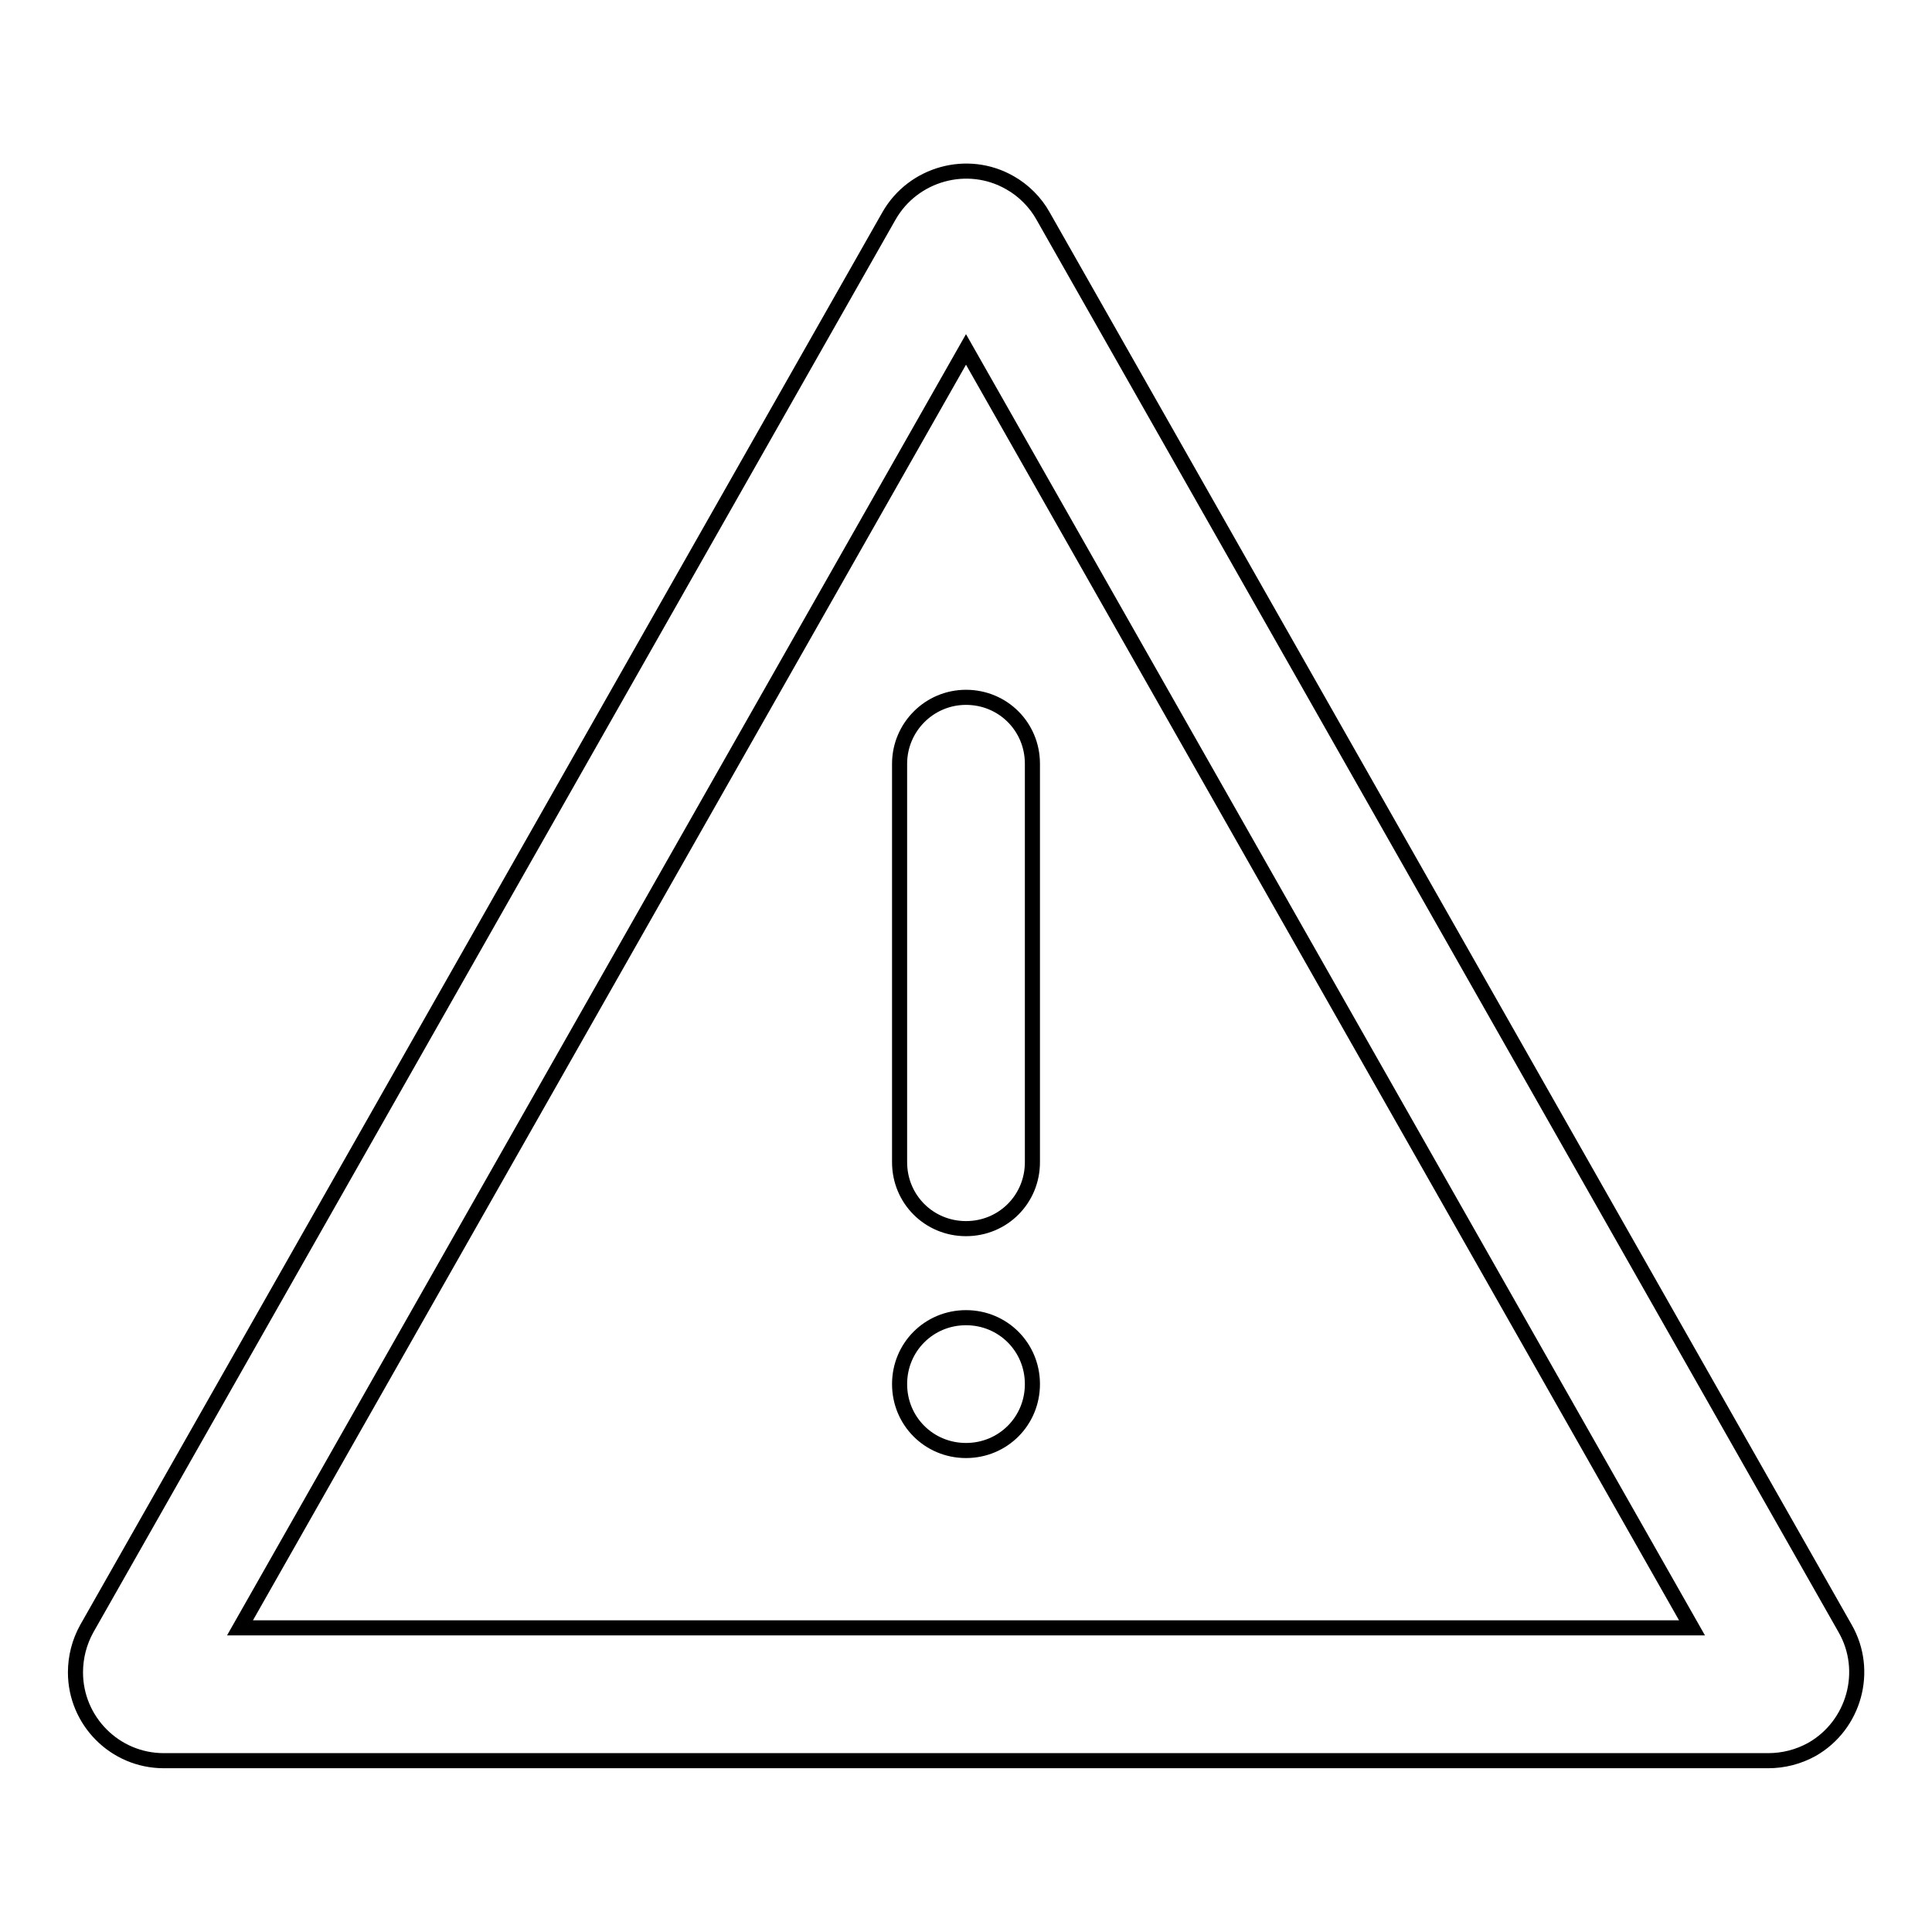
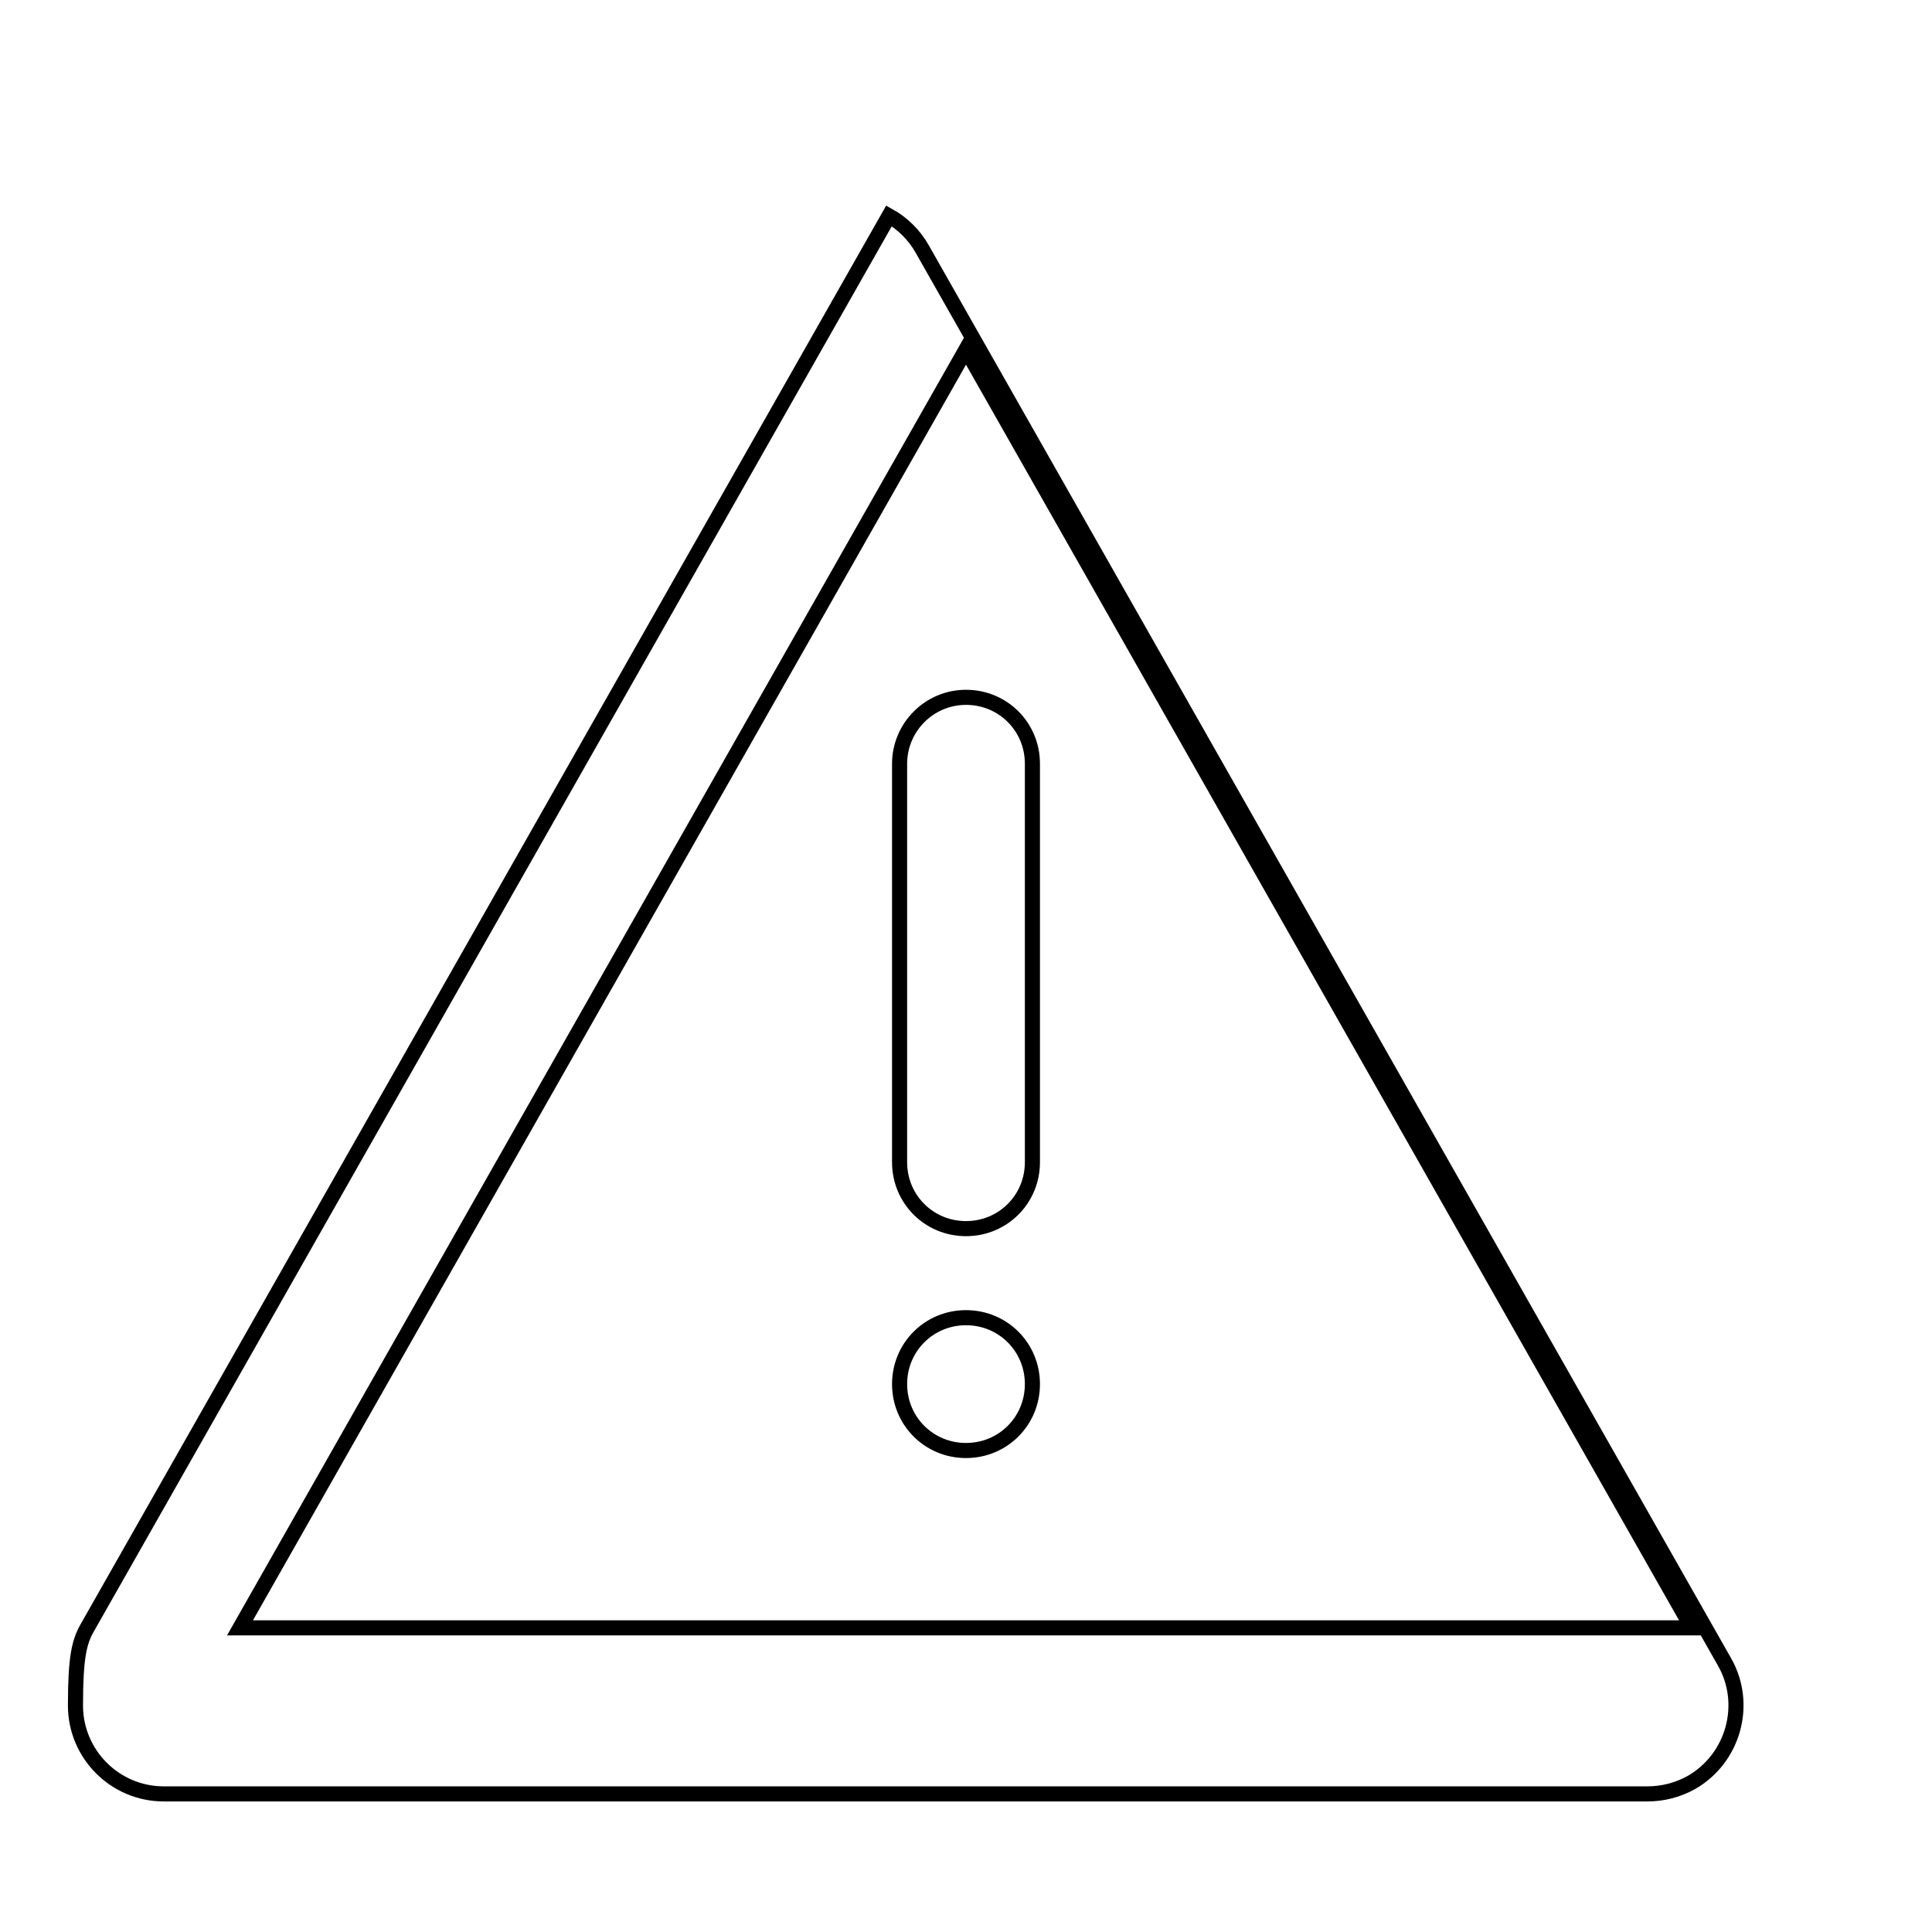
<svg xmlns="http://www.w3.org/2000/svg" version="1.1" x="0px" y="0px" viewBox="0 0 256 256" enable-background="new 0 0 256 256" xml:space="preserve">
  <g>
-     <path stroke-width="2" fill-opacity="0" stroke="#000000" d="M11.5,215.8L117.8,28.6c3.2-5.6,10.4-7.6,16-4.4c1.8,1,3.4,2.6,4.4,4.4l106.3,187.2 c3.2,5.6,1.2,12.8-4.4,16c-1.8,1-3.8,1.5-5.8,1.5H21.7c-6.5,0-11.7-5.3-11.7-11.7C10,219.6,10.5,217.6,11.5,215.8L11.5,215.8z  M224.2,215.7L128,46.3L31.8,215.7H224.2z M128,192.2c-4.9,0-8.8-3.9-8.8-8.8c0-4.9,3.9-8.8,8.8-8.8c0,0,0,0,0,0 c4.9,0,8.8,3.9,8.8,8.8C136.8,188.3,132.9,192.2,128,192.2z M128,92.4c4.9,0,8.8,3.9,8.8,8.8l0,0v52.8c0,4.9-3.9,8.8-8.8,8.8 c-4.9,0-8.8-3.9-8.8-8.8c0,0,0,0,0,0v-52.8C119.2,96.4,123.1,92.4,128,92.4z" />
+     <path stroke-width="2" fill-opacity="0" stroke="#000000" d="M11.5,215.8L117.8,28.6c1.8,1,3.4,2.6,4.4,4.4l106.3,187.2 c3.2,5.6,1.2,12.8-4.4,16c-1.8,1-3.8,1.5-5.8,1.5H21.7c-6.5,0-11.7-5.3-11.7-11.7C10,219.6,10.5,217.6,11.5,215.8L11.5,215.8z  M224.2,215.7L128,46.3L31.8,215.7H224.2z M128,192.2c-4.9,0-8.8-3.9-8.8-8.8c0-4.9,3.9-8.8,8.8-8.8c0,0,0,0,0,0 c4.9,0,8.8,3.9,8.8,8.8C136.8,188.3,132.9,192.2,128,192.2z M128,92.4c4.9,0,8.8,3.9,8.8,8.8l0,0v52.8c0,4.9-3.9,8.8-8.8,8.8 c-4.9,0-8.8-3.9-8.8-8.8c0,0,0,0,0,0v-52.8C119.2,96.4,123.1,92.4,128,92.4z" />
  </g>
</svg>